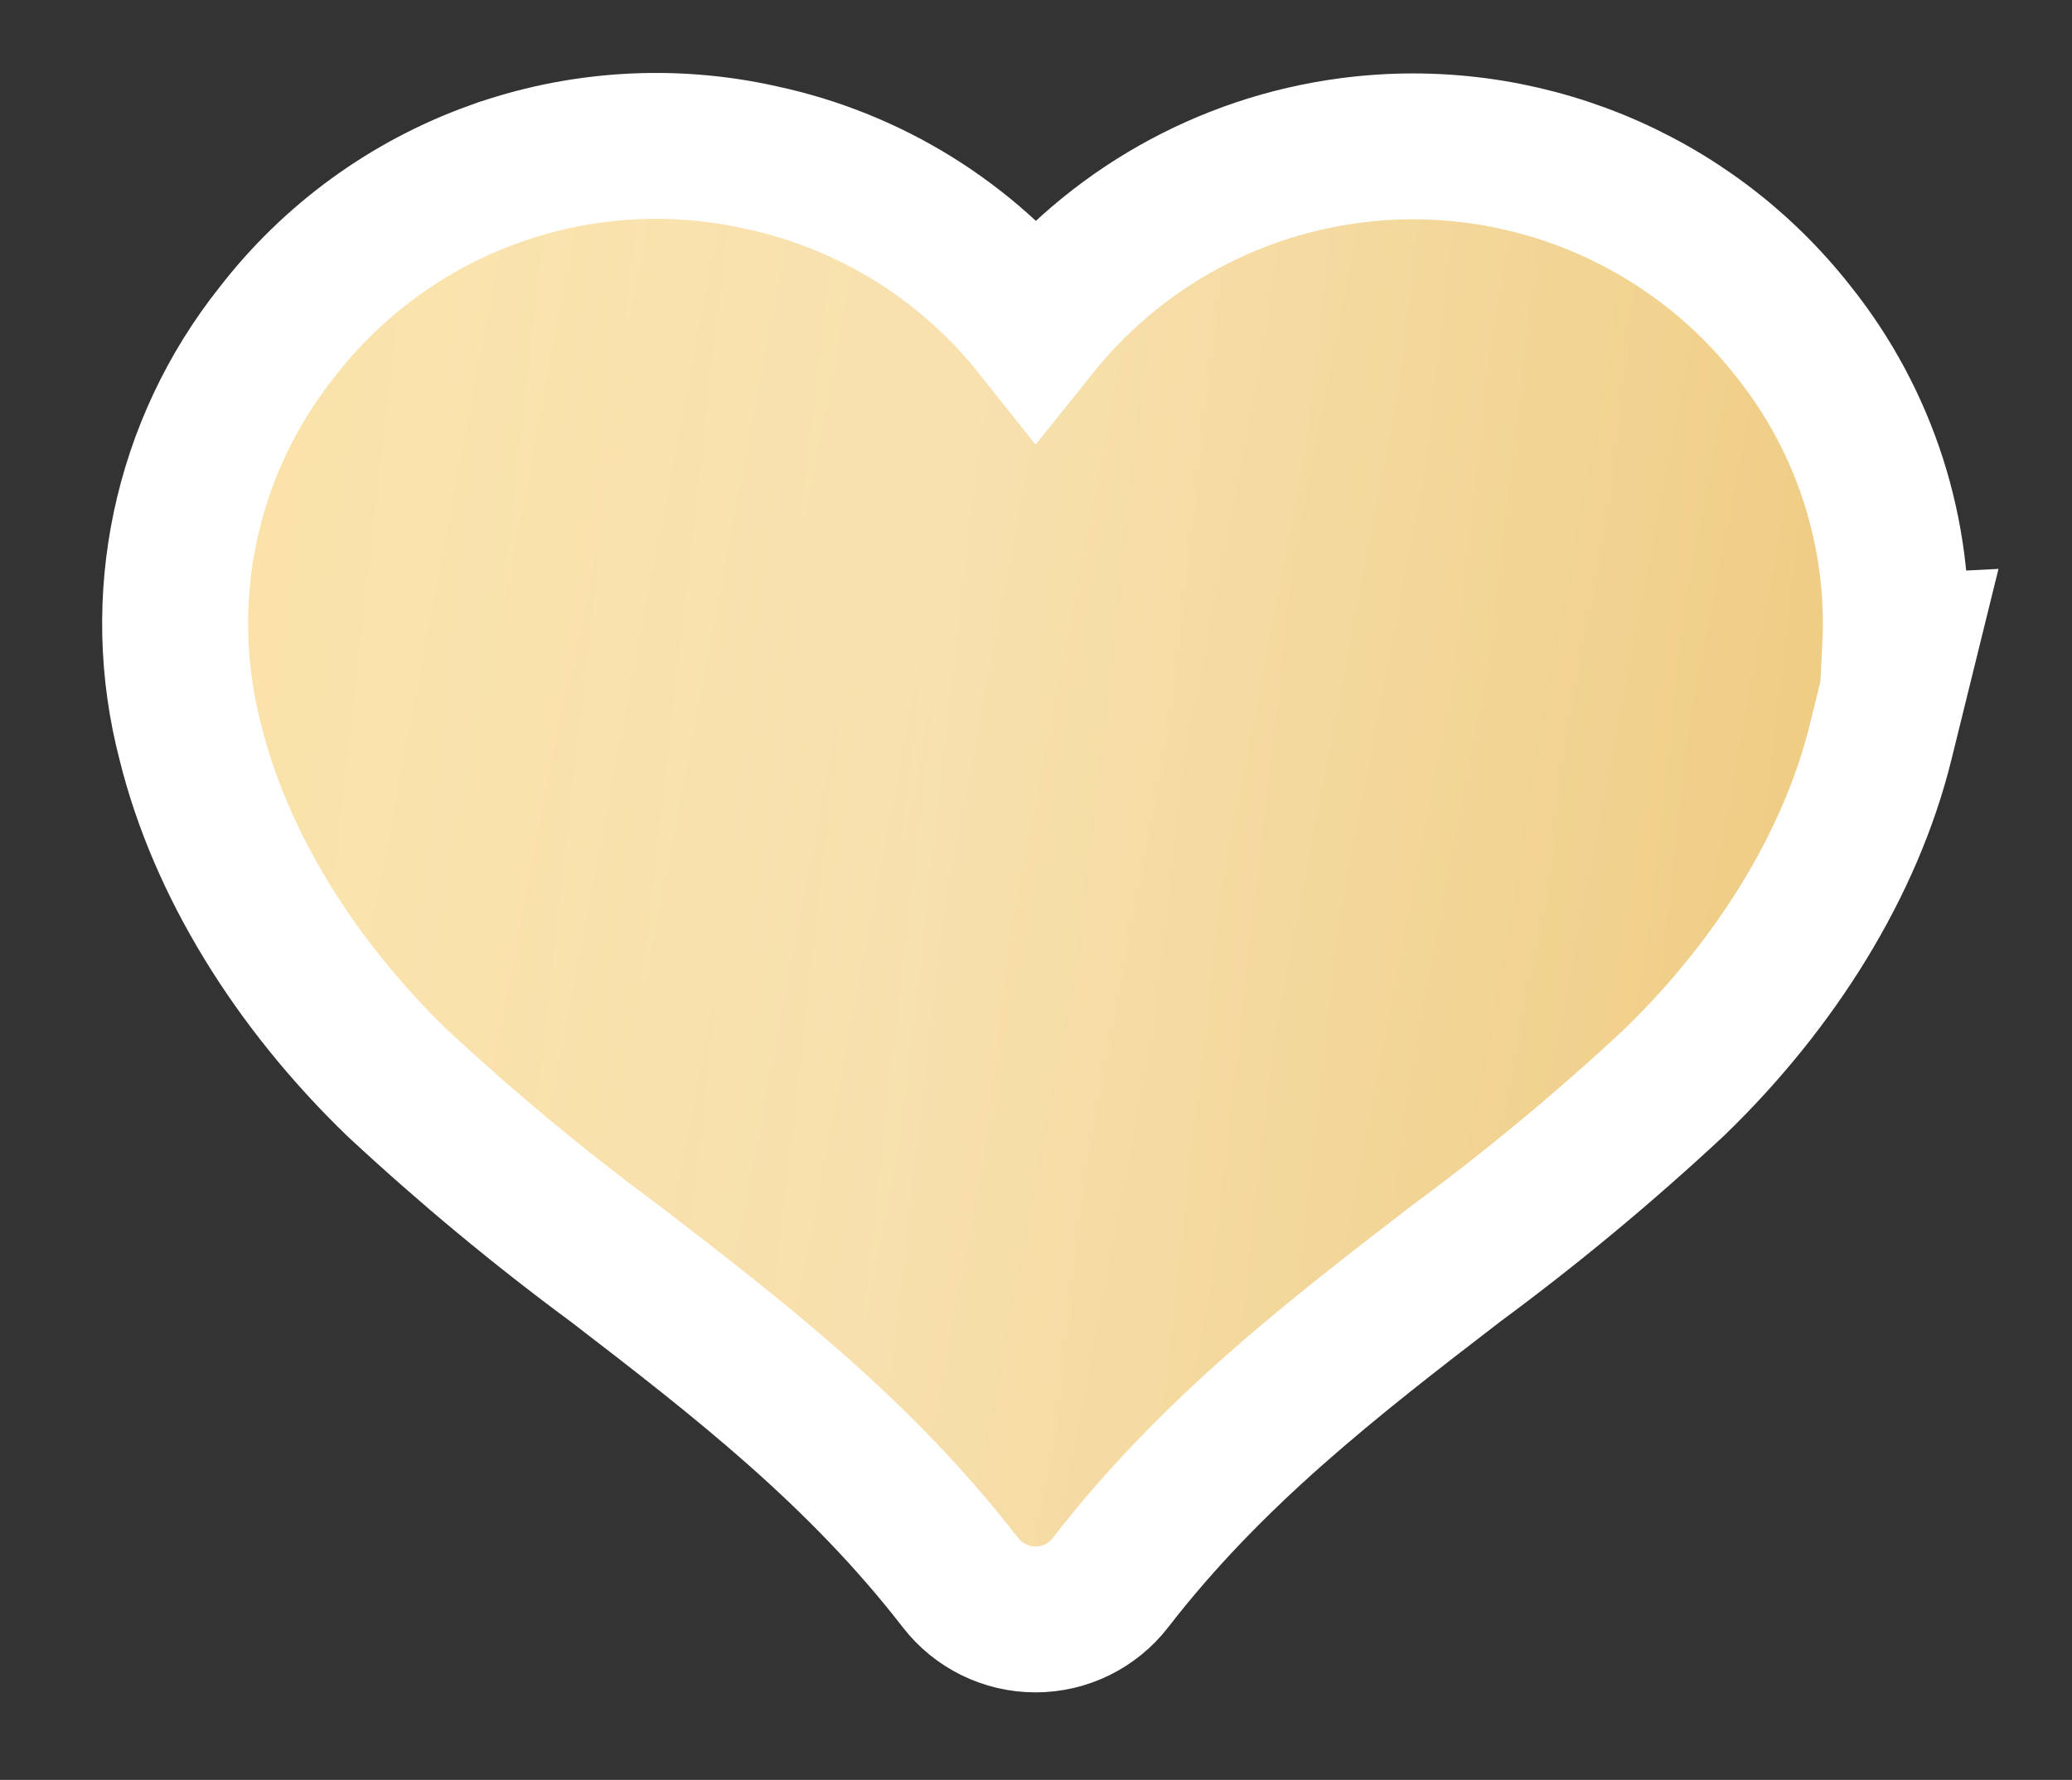
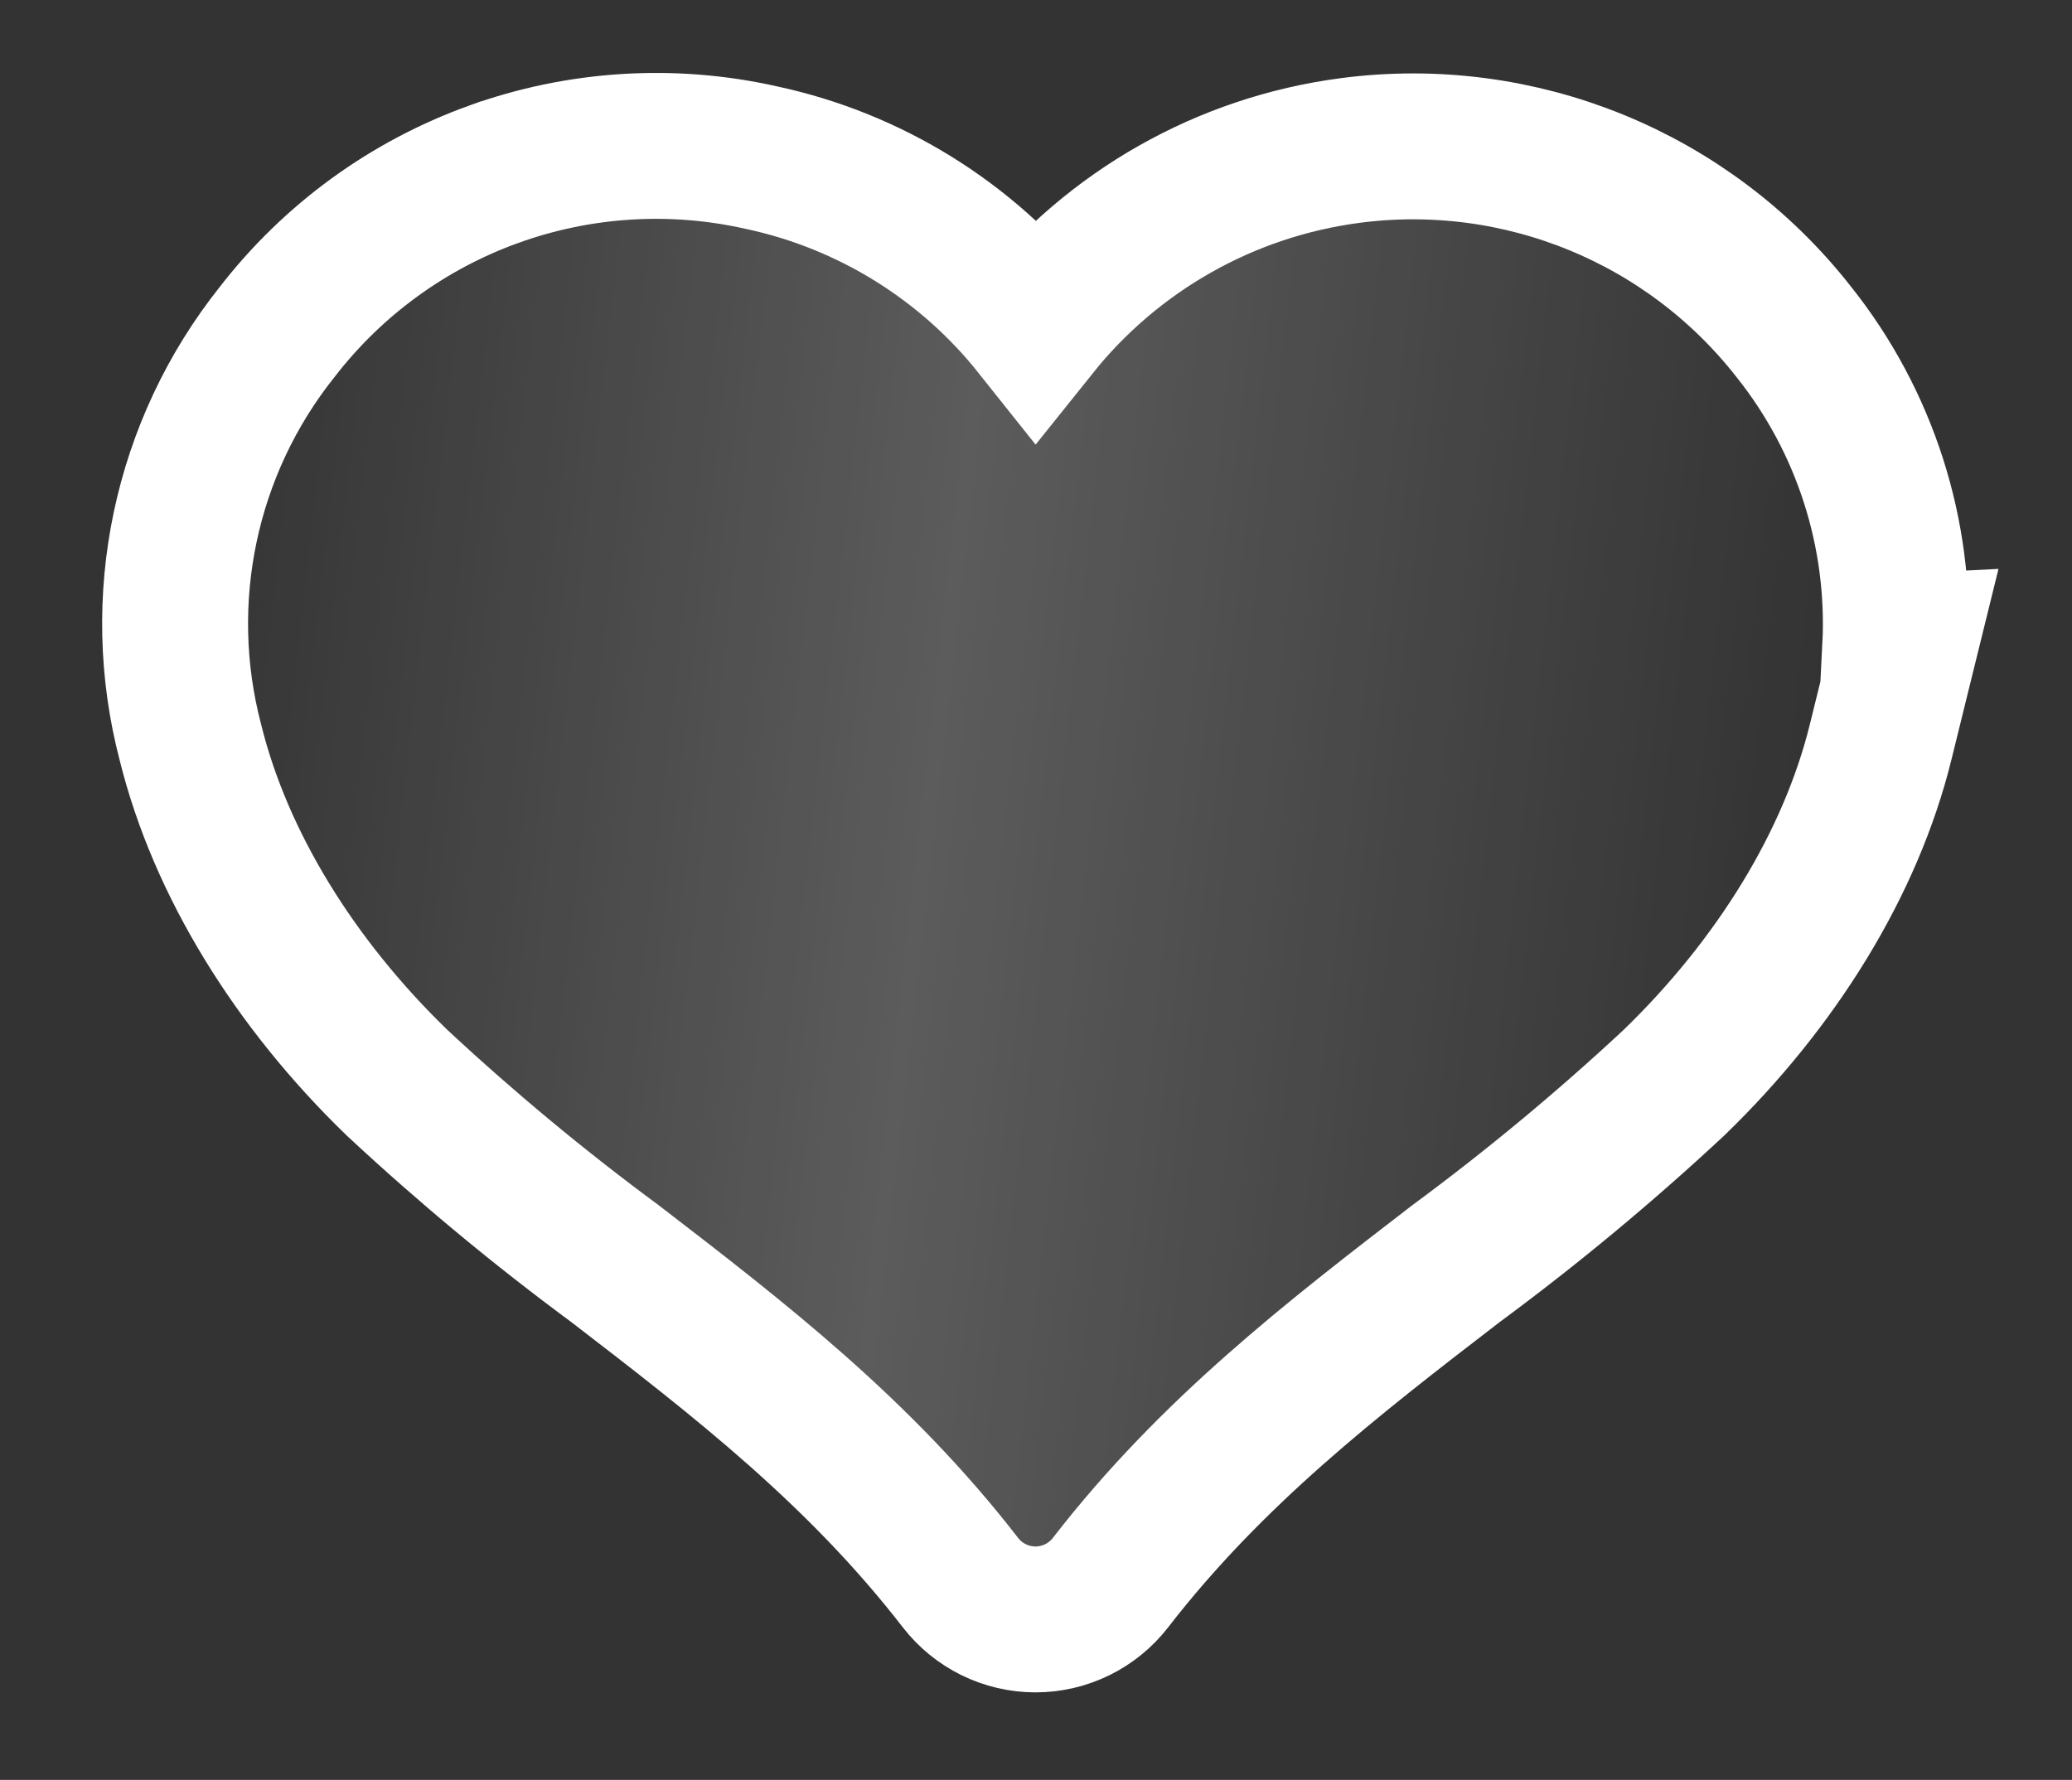
<svg xmlns="http://www.w3.org/2000/svg" width="142" height="122" viewBox="0 0 142 122" fill="none">
  <rect x="0" y="0" width="142" height="122" fill="#333333" stroke="none" />
-   <path d="M128.885 50.862L128.927 50.69C128.973 50.513 129.016 50.335 129.059 50.157L130.496 44.33L129.887 44.361C130.277 36.617 127.849 28.906 122.918 22.729C115.694 13.508 104.136 8.788 92.521 10.317C83.931 11.447 76.256 15.872 70.984 22.459C66.306 16.579 59.685 12.406 52.16 10.799C46.068 9.429 39.711 9.827 33.837 11.944L33.836 11.944C27.966 14.06 22.821 17.805 19.003 22.742C12.684 30.662 10.479 41.102 13.054 50.902C15.115 59.22 20.212 67.435 27.189 74.191L27.225 74.225L27.261 74.259C31.986 78.658 36.958 82.785 42.153 86.619C50.662 93.161 58.901 99.531 65.824 108.478C67.057 110.072 68.957 111 70.964 111C72.972 111 74.872 110.072 76.105 108.478C83.028 99.531 91.27 93.162 99.776 86.619C104.971 82.784 109.943 78.658 114.668 74.258L114.704 74.225L114.739 74.191C121.728 67.424 126.83 59.194 128.885 50.862Z" fill="url(#paint0_linear_220_459)" />
  <path d="M128.885 50.862L128.927 50.69C128.973 50.513 129.016 50.335 129.059 50.157L130.496 44.33L129.887 44.361C130.277 36.617 127.849 28.906 122.918 22.729C115.694 13.508 104.136 8.788 92.521 10.317C83.931 11.447 76.256 15.872 70.984 22.459C66.306 16.579 59.685 12.406 52.16 10.799C46.068 9.429 39.711 9.827 33.837 11.944L33.836 11.944C27.966 14.06 22.821 17.805 19.003 22.742C12.684 30.662 10.479 41.102 13.054 50.902C15.115 59.22 20.212 67.435 27.189 74.191L27.225 74.225L27.261 74.259C31.986 78.658 36.958 82.785 42.153 86.619C50.662 93.161 58.901 99.531 65.824 108.478C67.057 110.072 68.957 111 70.964 111C72.972 111 74.872 110.072 76.105 108.478C83.028 99.531 91.27 93.162 99.776 86.619C104.971 82.784 109.943 78.658 114.668 74.258L114.704 74.225L114.739 74.191C121.728 67.424 126.83 59.194 128.885 50.862Z" fill="url(#paint1_linear_220_459)" fill-opacity="0.2" />
  <path d="M128.885 50.862L128.927 50.69C128.973 50.513 129.016 50.335 129.059 50.157L130.496 44.33L129.887 44.361C130.277 36.617 127.849 28.906 122.918 22.729C115.694 13.508 104.136 8.788 92.521 10.317C83.931 11.447 76.256 15.872 70.984 22.459C66.306 16.579 59.685 12.406 52.16 10.799C46.068 9.429 39.711 9.827 33.837 11.944L33.836 11.944C27.966 14.06 22.821 17.805 19.003 22.742C12.684 30.662 10.479 41.102 13.054 50.902C15.115 59.22 20.212 67.435 27.189 74.191L27.225 74.225L27.261 74.259C31.986 78.658 36.958 82.785 42.153 86.619C50.662 93.161 58.901 99.531 65.824 108.478C67.057 110.072 68.957 111 70.964 111C72.972 111 74.872 110.072 76.105 108.478C83.028 99.531 91.27 93.162 99.776 86.619C104.971 82.784 109.943 78.658 114.668 74.258L114.704 74.225L114.739 74.191C121.728 67.424 126.83 59.194 128.885 50.862Z" stroke="white" stroke-width="10" />
  <defs>
    <linearGradient id="paint0_linear_220_459" x1="35.857" y1="-3.801" x2="143.969" y2="16.788" gradientUnits="userSpaceOnUse">
      <stop stop-color="#FAE1A8" />
      <stop offset="1" stop-color="#EDCA80" />
    </linearGradient>
    <linearGradient id="paint1_linear_220_459" x1="17" y1="-3.507" x2="129.221" y2="9.191" gradientUnits="userSpaceOnUse">
      <stop stop-color="white" stop-opacity="0" />
      <stop offset="0.469" stop-color="white" />
      <stop offset="1" stop-color="white" stop-opacity="0" />
    </linearGradient>
  </defs>
</svg>